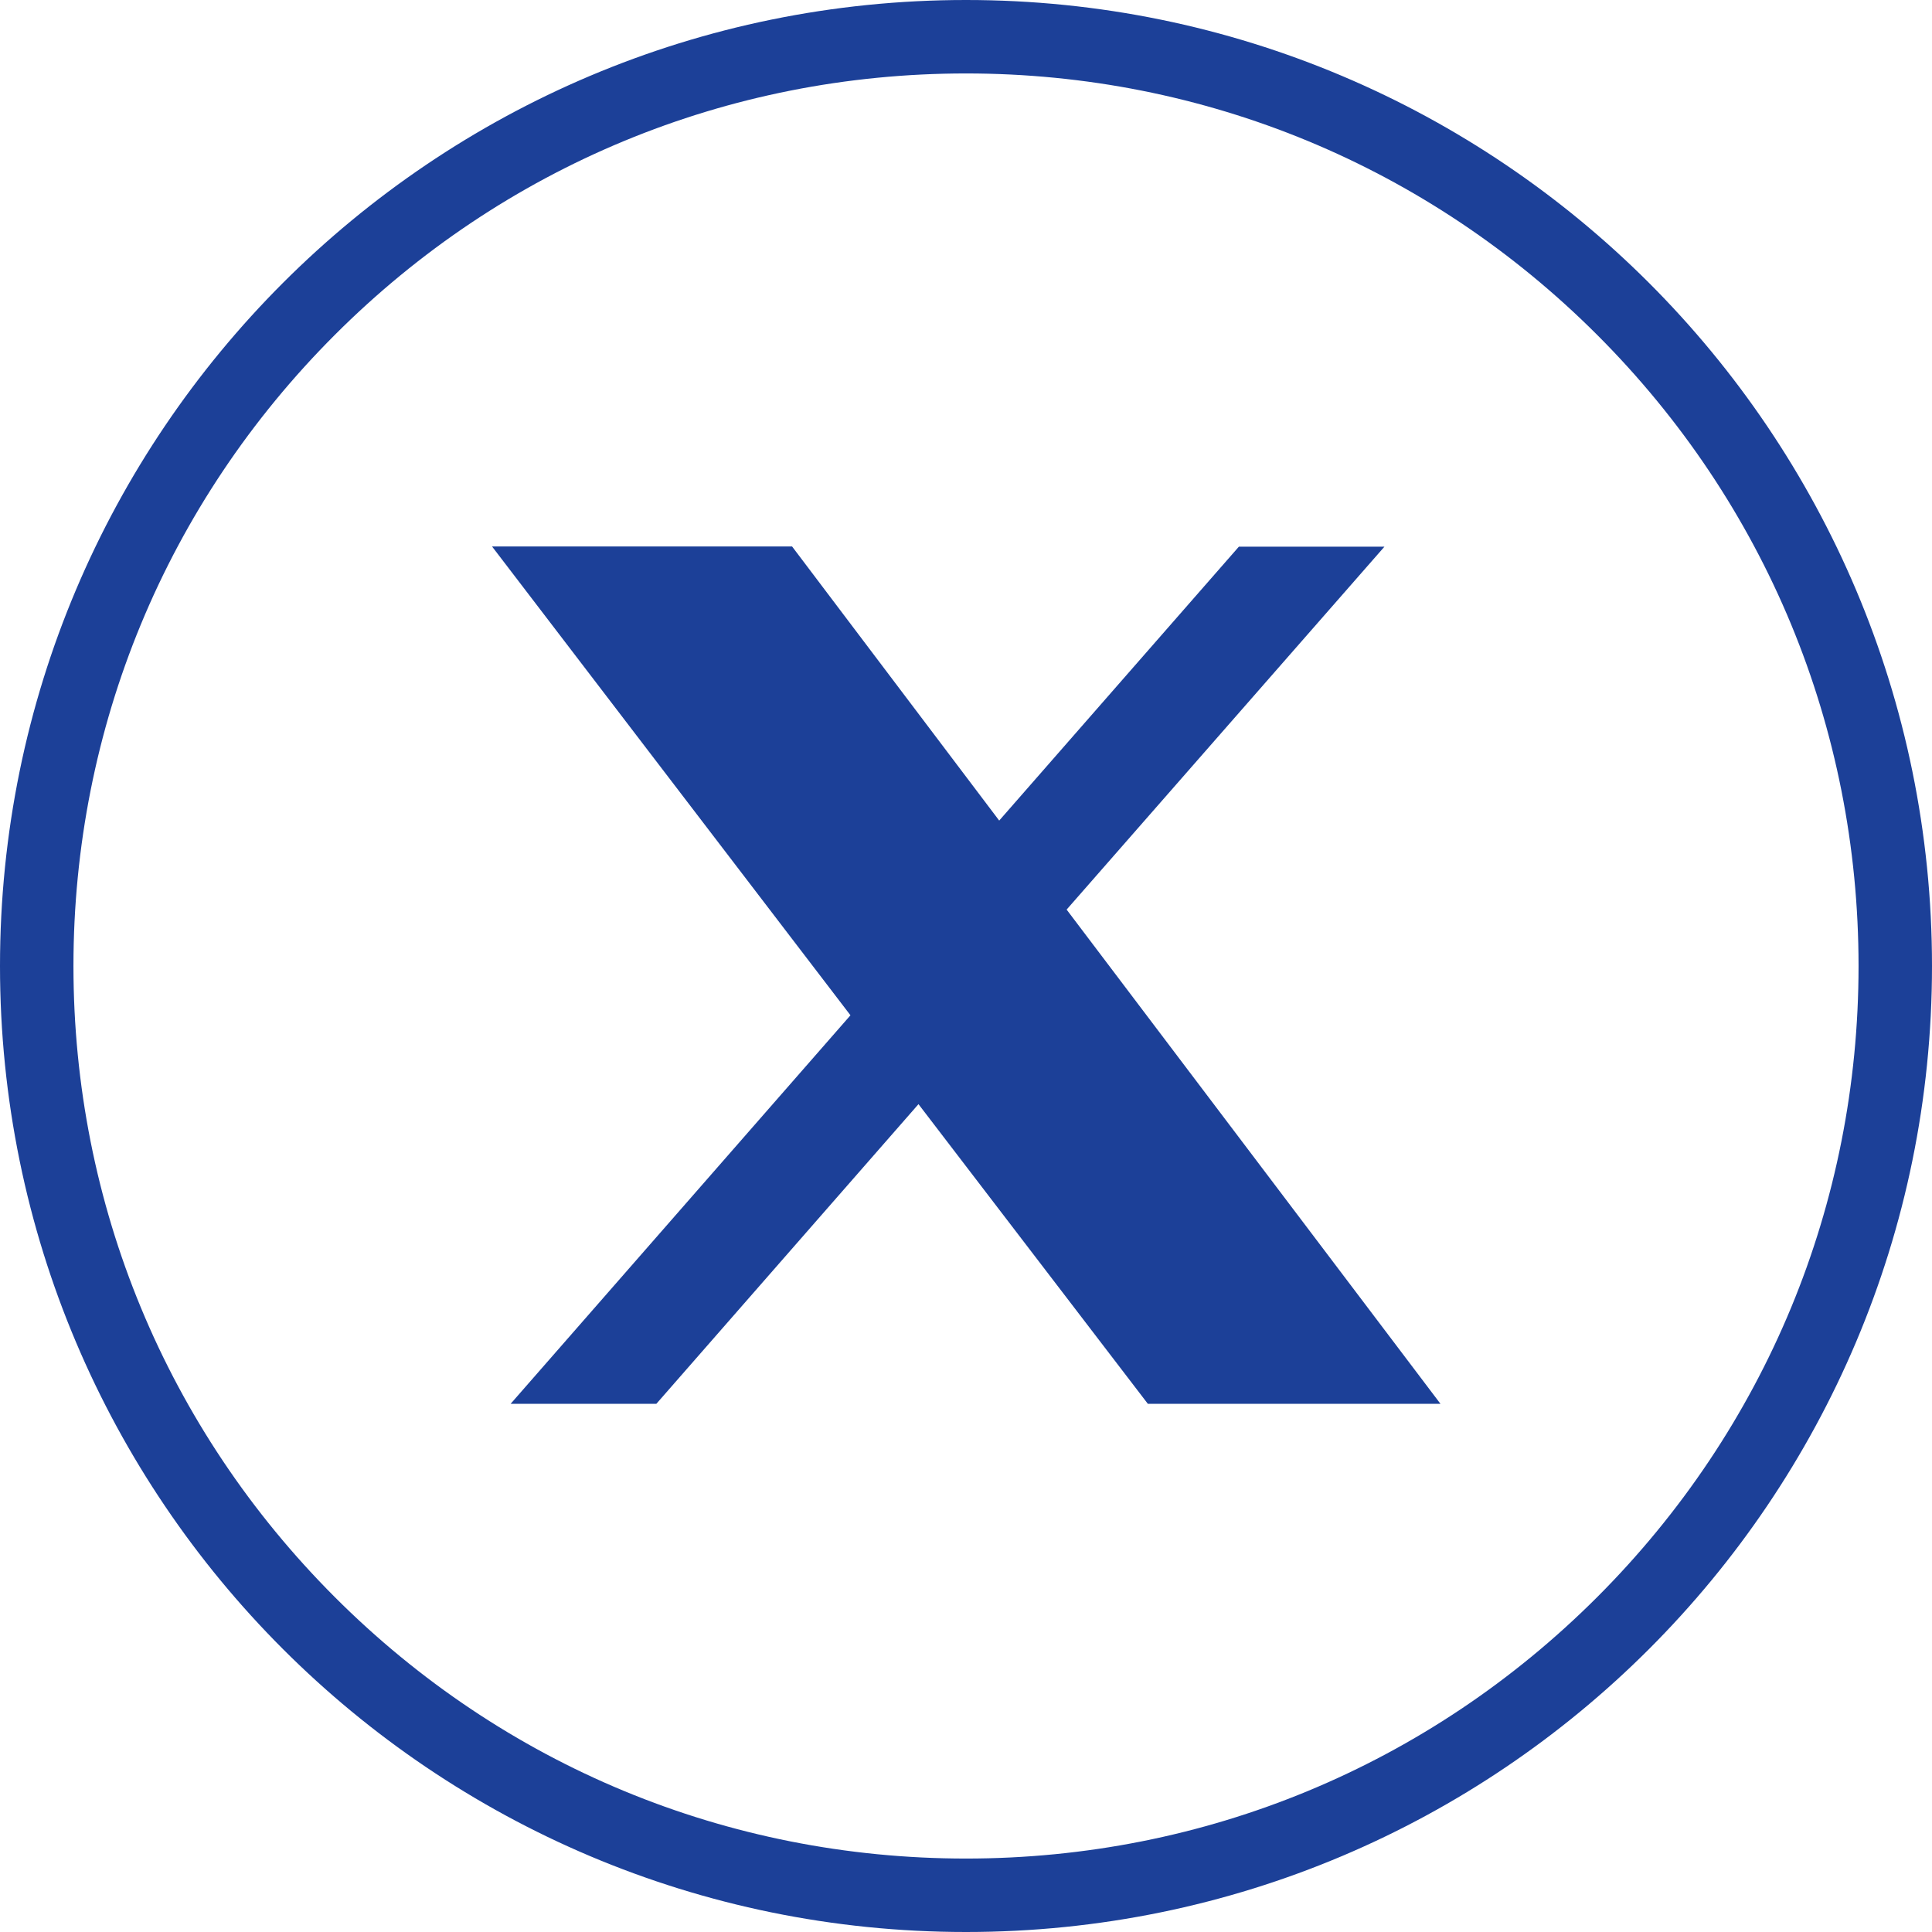
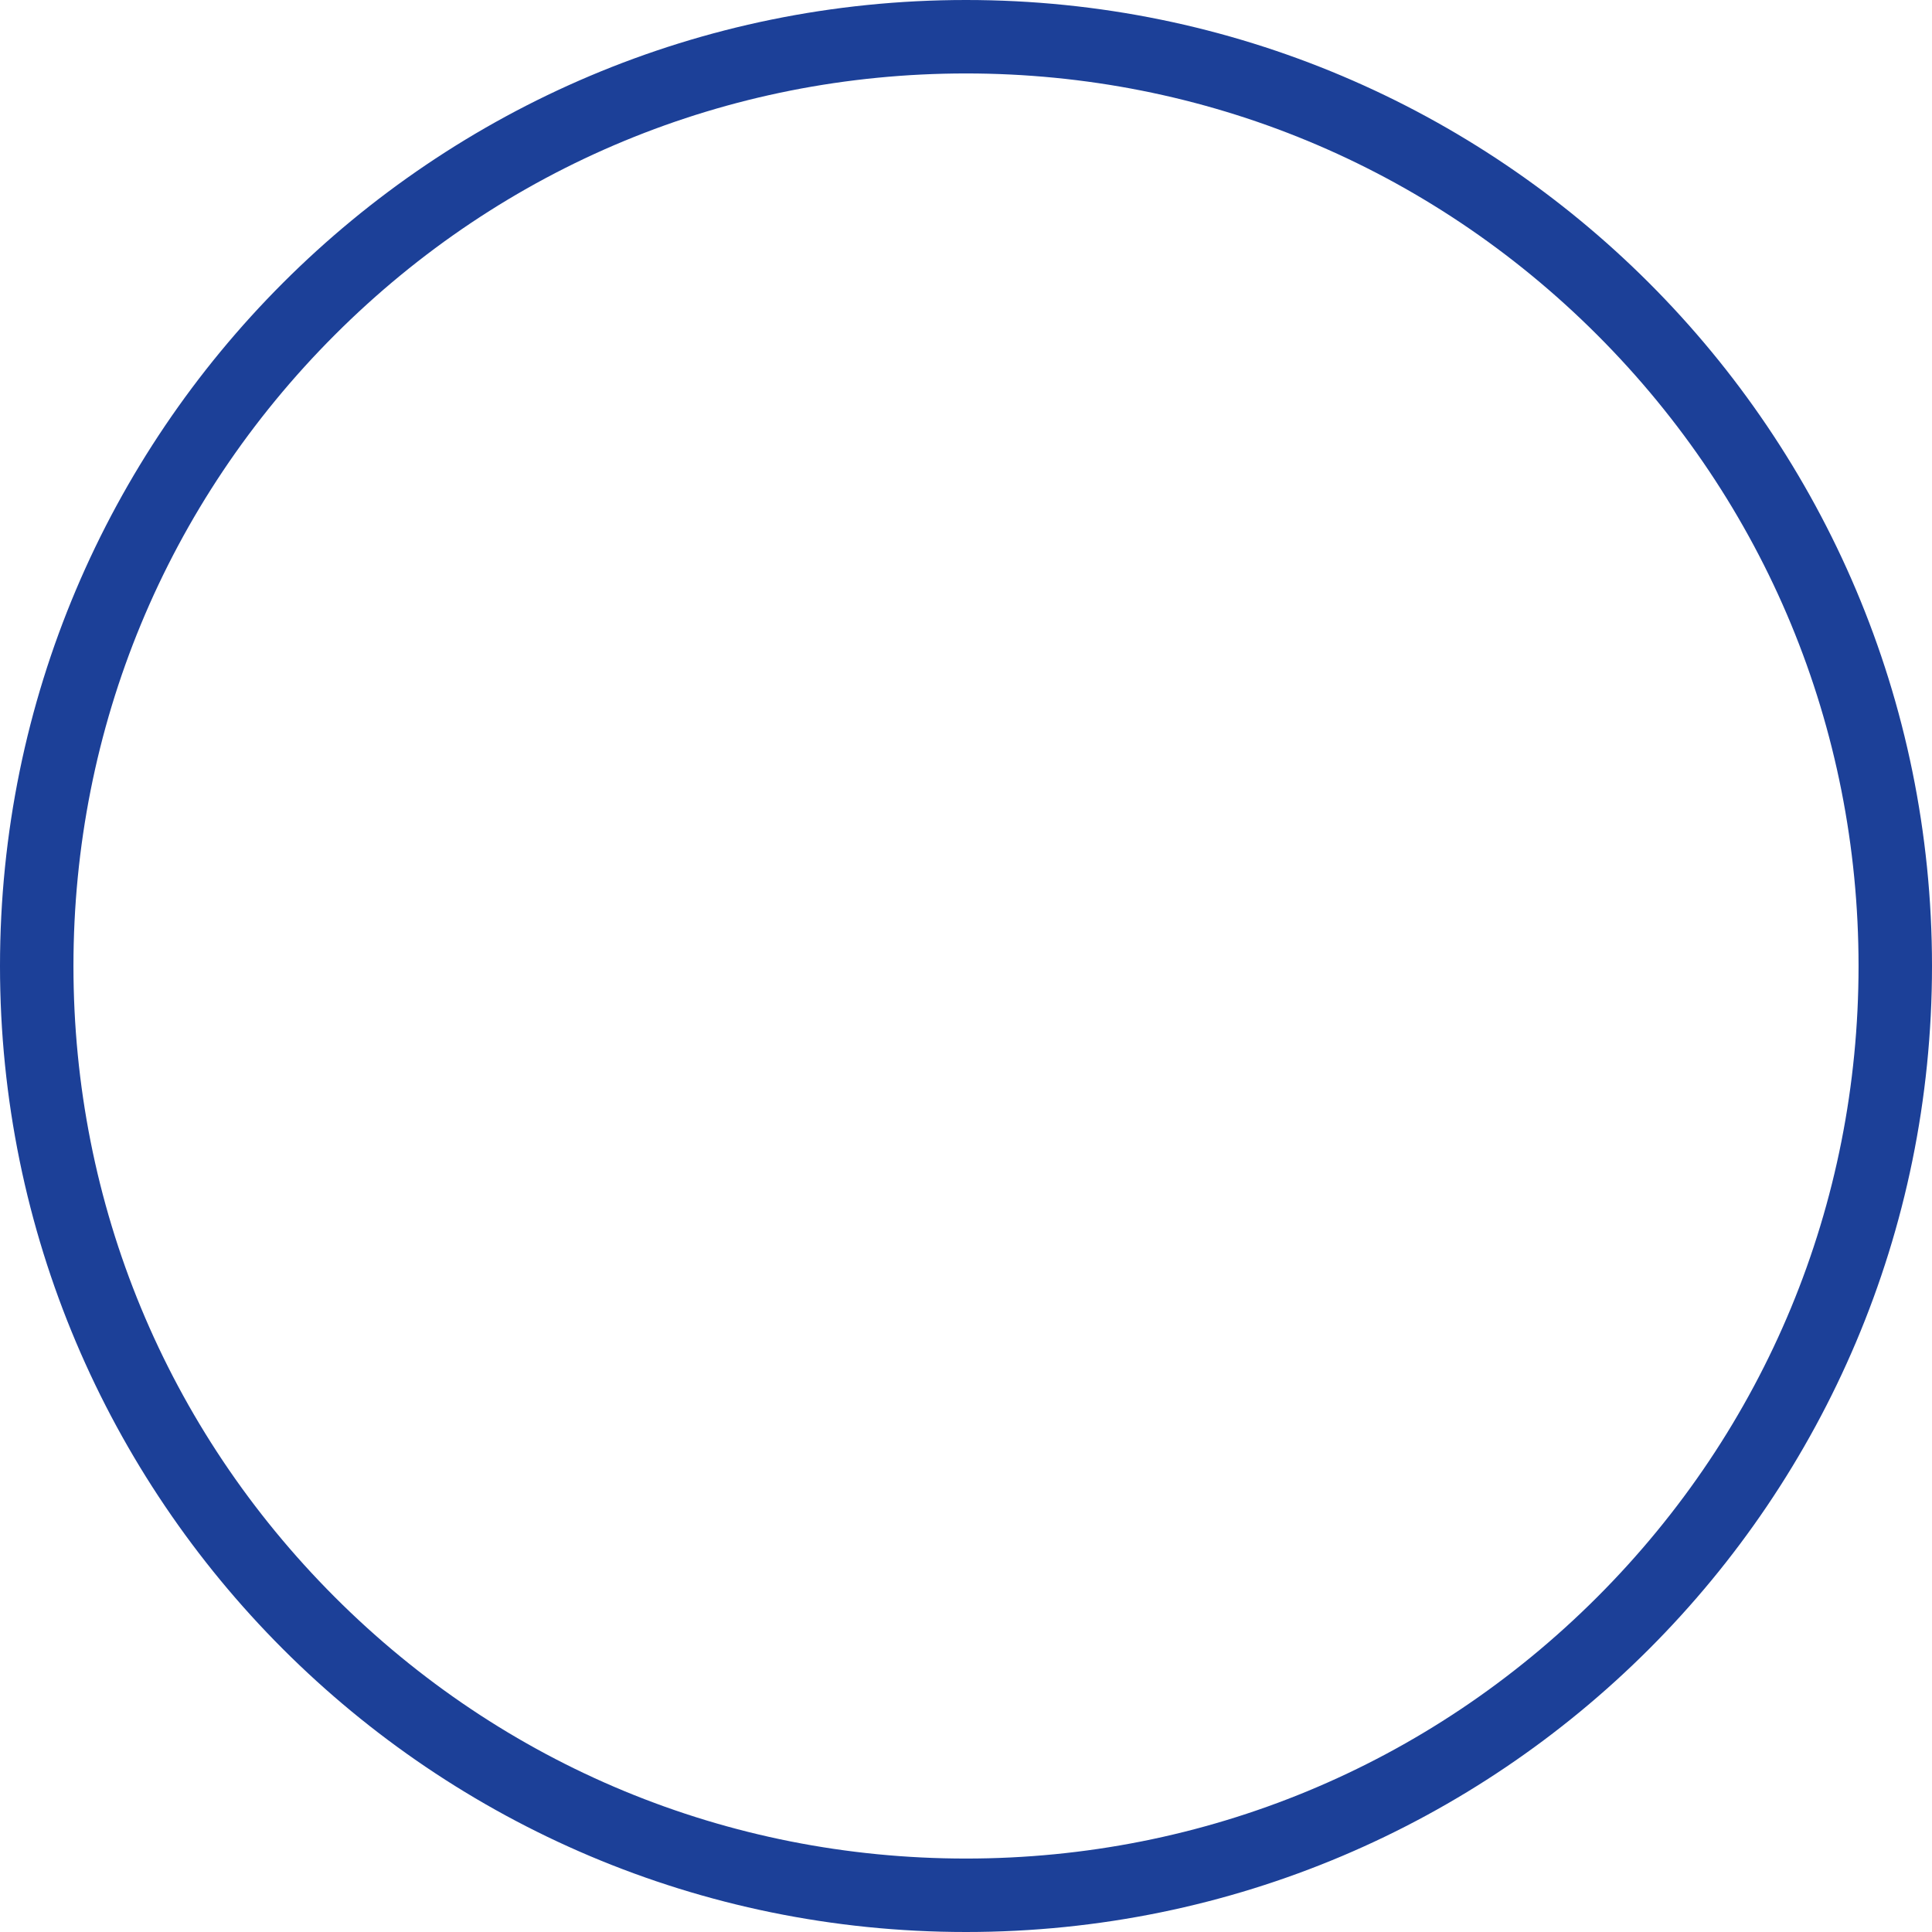
<svg xmlns="http://www.w3.org/2000/svg" id="Groupe_2925" data-name="Groupe 2925" width="26.304" height="26.305" viewBox="0 0 26.304 26.305">
  <g id="Tracé_2617" data-name="Tracé 2617" transform="translate(0)" fill="none">
    <path d="M13.152,0A13.152,13.152,0,1,1,0,13.152,13.152,13.152,0,0,1,13.152,0Z" stroke="none" />
    <path d="M 13.152 1 C 9.906 1 6.854 2.264 4.559 4.559 C 2.264 6.854 1 9.906 1 13.152 C 1 16.398 2.264 19.449 4.559 21.745 C 6.854 24.04 9.906 25.304 13.152 25.304 C 16.398 25.304 19.449 24.04 21.745 21.745 C 24.04 19.449 25.304 16.398 25.304 13.152 C 25.304 9.906 24.04 6.854 21.745 4.559 C 19.449 2.264 16.398 1 13.152 1 M 13.152 -3.814697265625e-06 C 20.415 -3.814697265625e-06 26.304 5.888 26.304 13.152 C 26.304 20.415 20.415 26.304 13.152 26.304 C 5.888 26.304 -3.814697265625e-06 20.415 -3.814697265625e-06 13.152 C -3.814697265625e-06 5.888 5.888 -3.814697265625e-06 13.152 -3.814697265625e-06 Z" stroke="none" fill="#1C4098" />
  </g>
  <g id="twitter-alt-circle" transform="translate(6.699 7.44)">
-     <path id="Tracé_2596" data-name="Tracé 2596" d="M6.861,6.159l7.164,9.366h1.1L8.04,6.159Z" transform="translate(-4.552 -5.036)" fill="#1C4098" />
-     <path id="Tracé_2597" data-name="Tracé 2597" d="M12.929,16.441l-3.123-4.08-3.569,4.08H4.253l4.627-5.29L4,4.768H8.085L10.905,8.5l3.263-3.729H16.15L11.823,9.712l5.09,6.729H12.929Z" transform="translate(-4 -4.768)" fill="#1C4098" />
-   </g>
+     </g>
</svg>